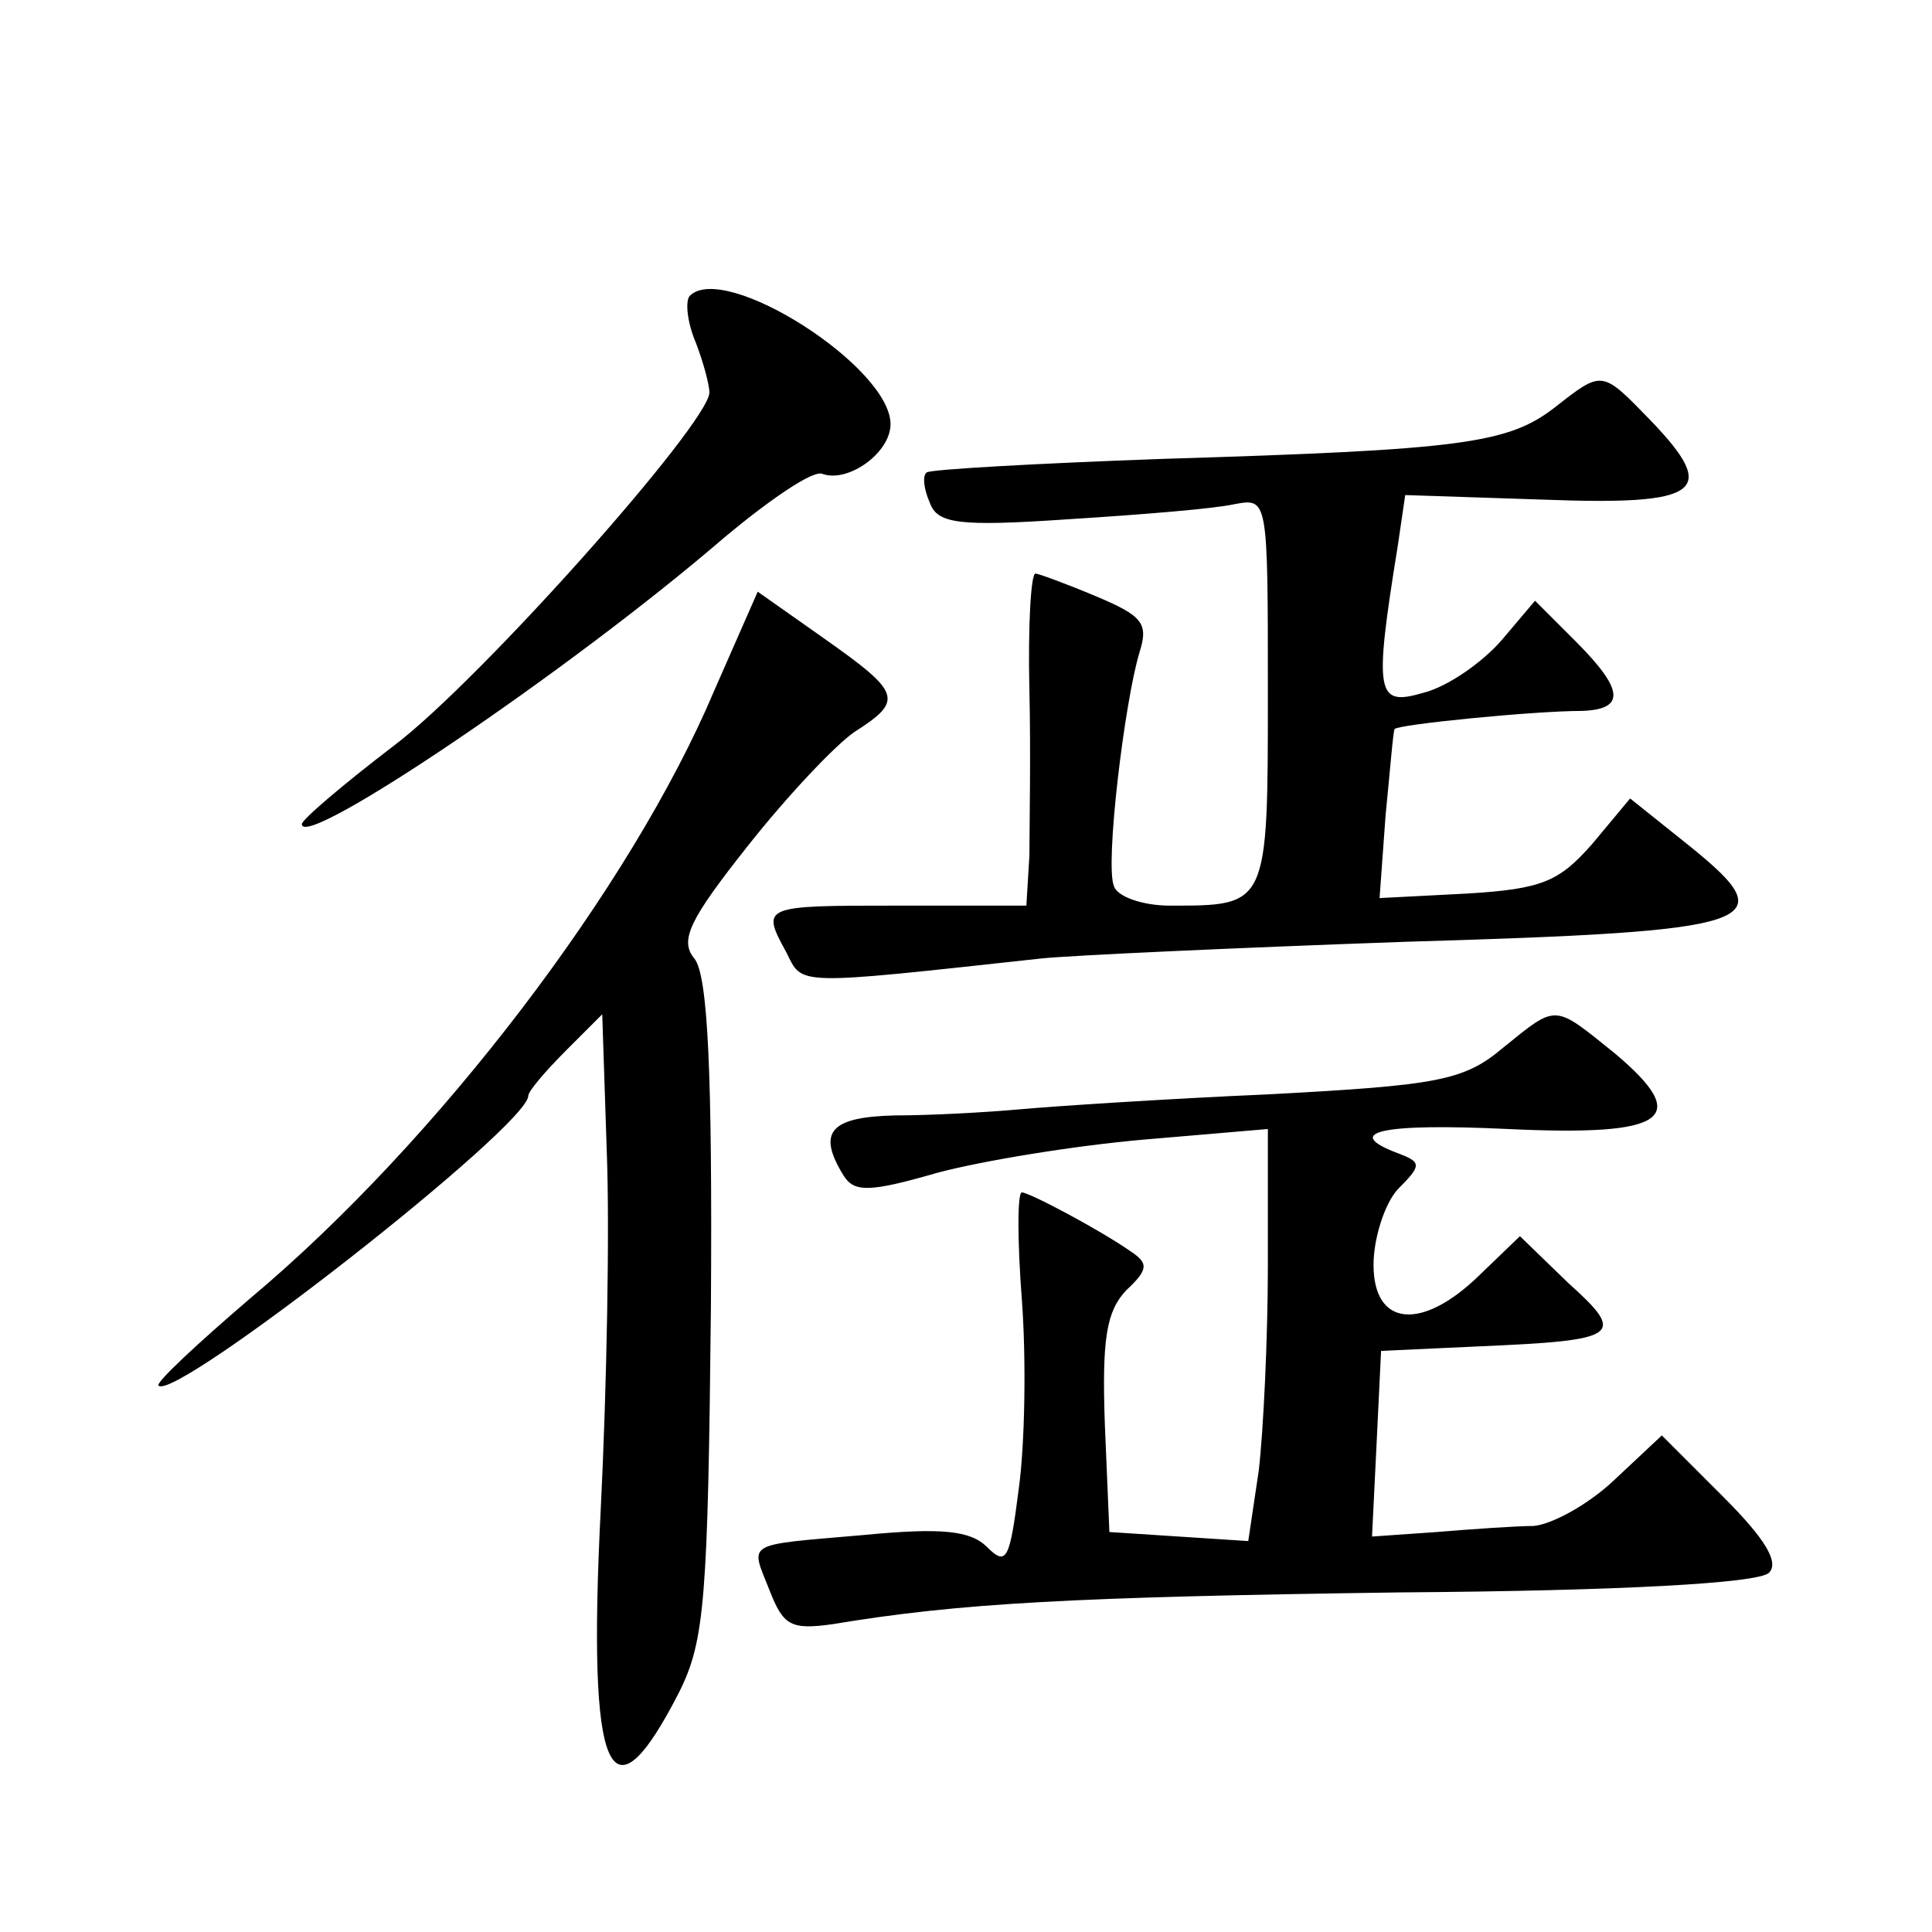
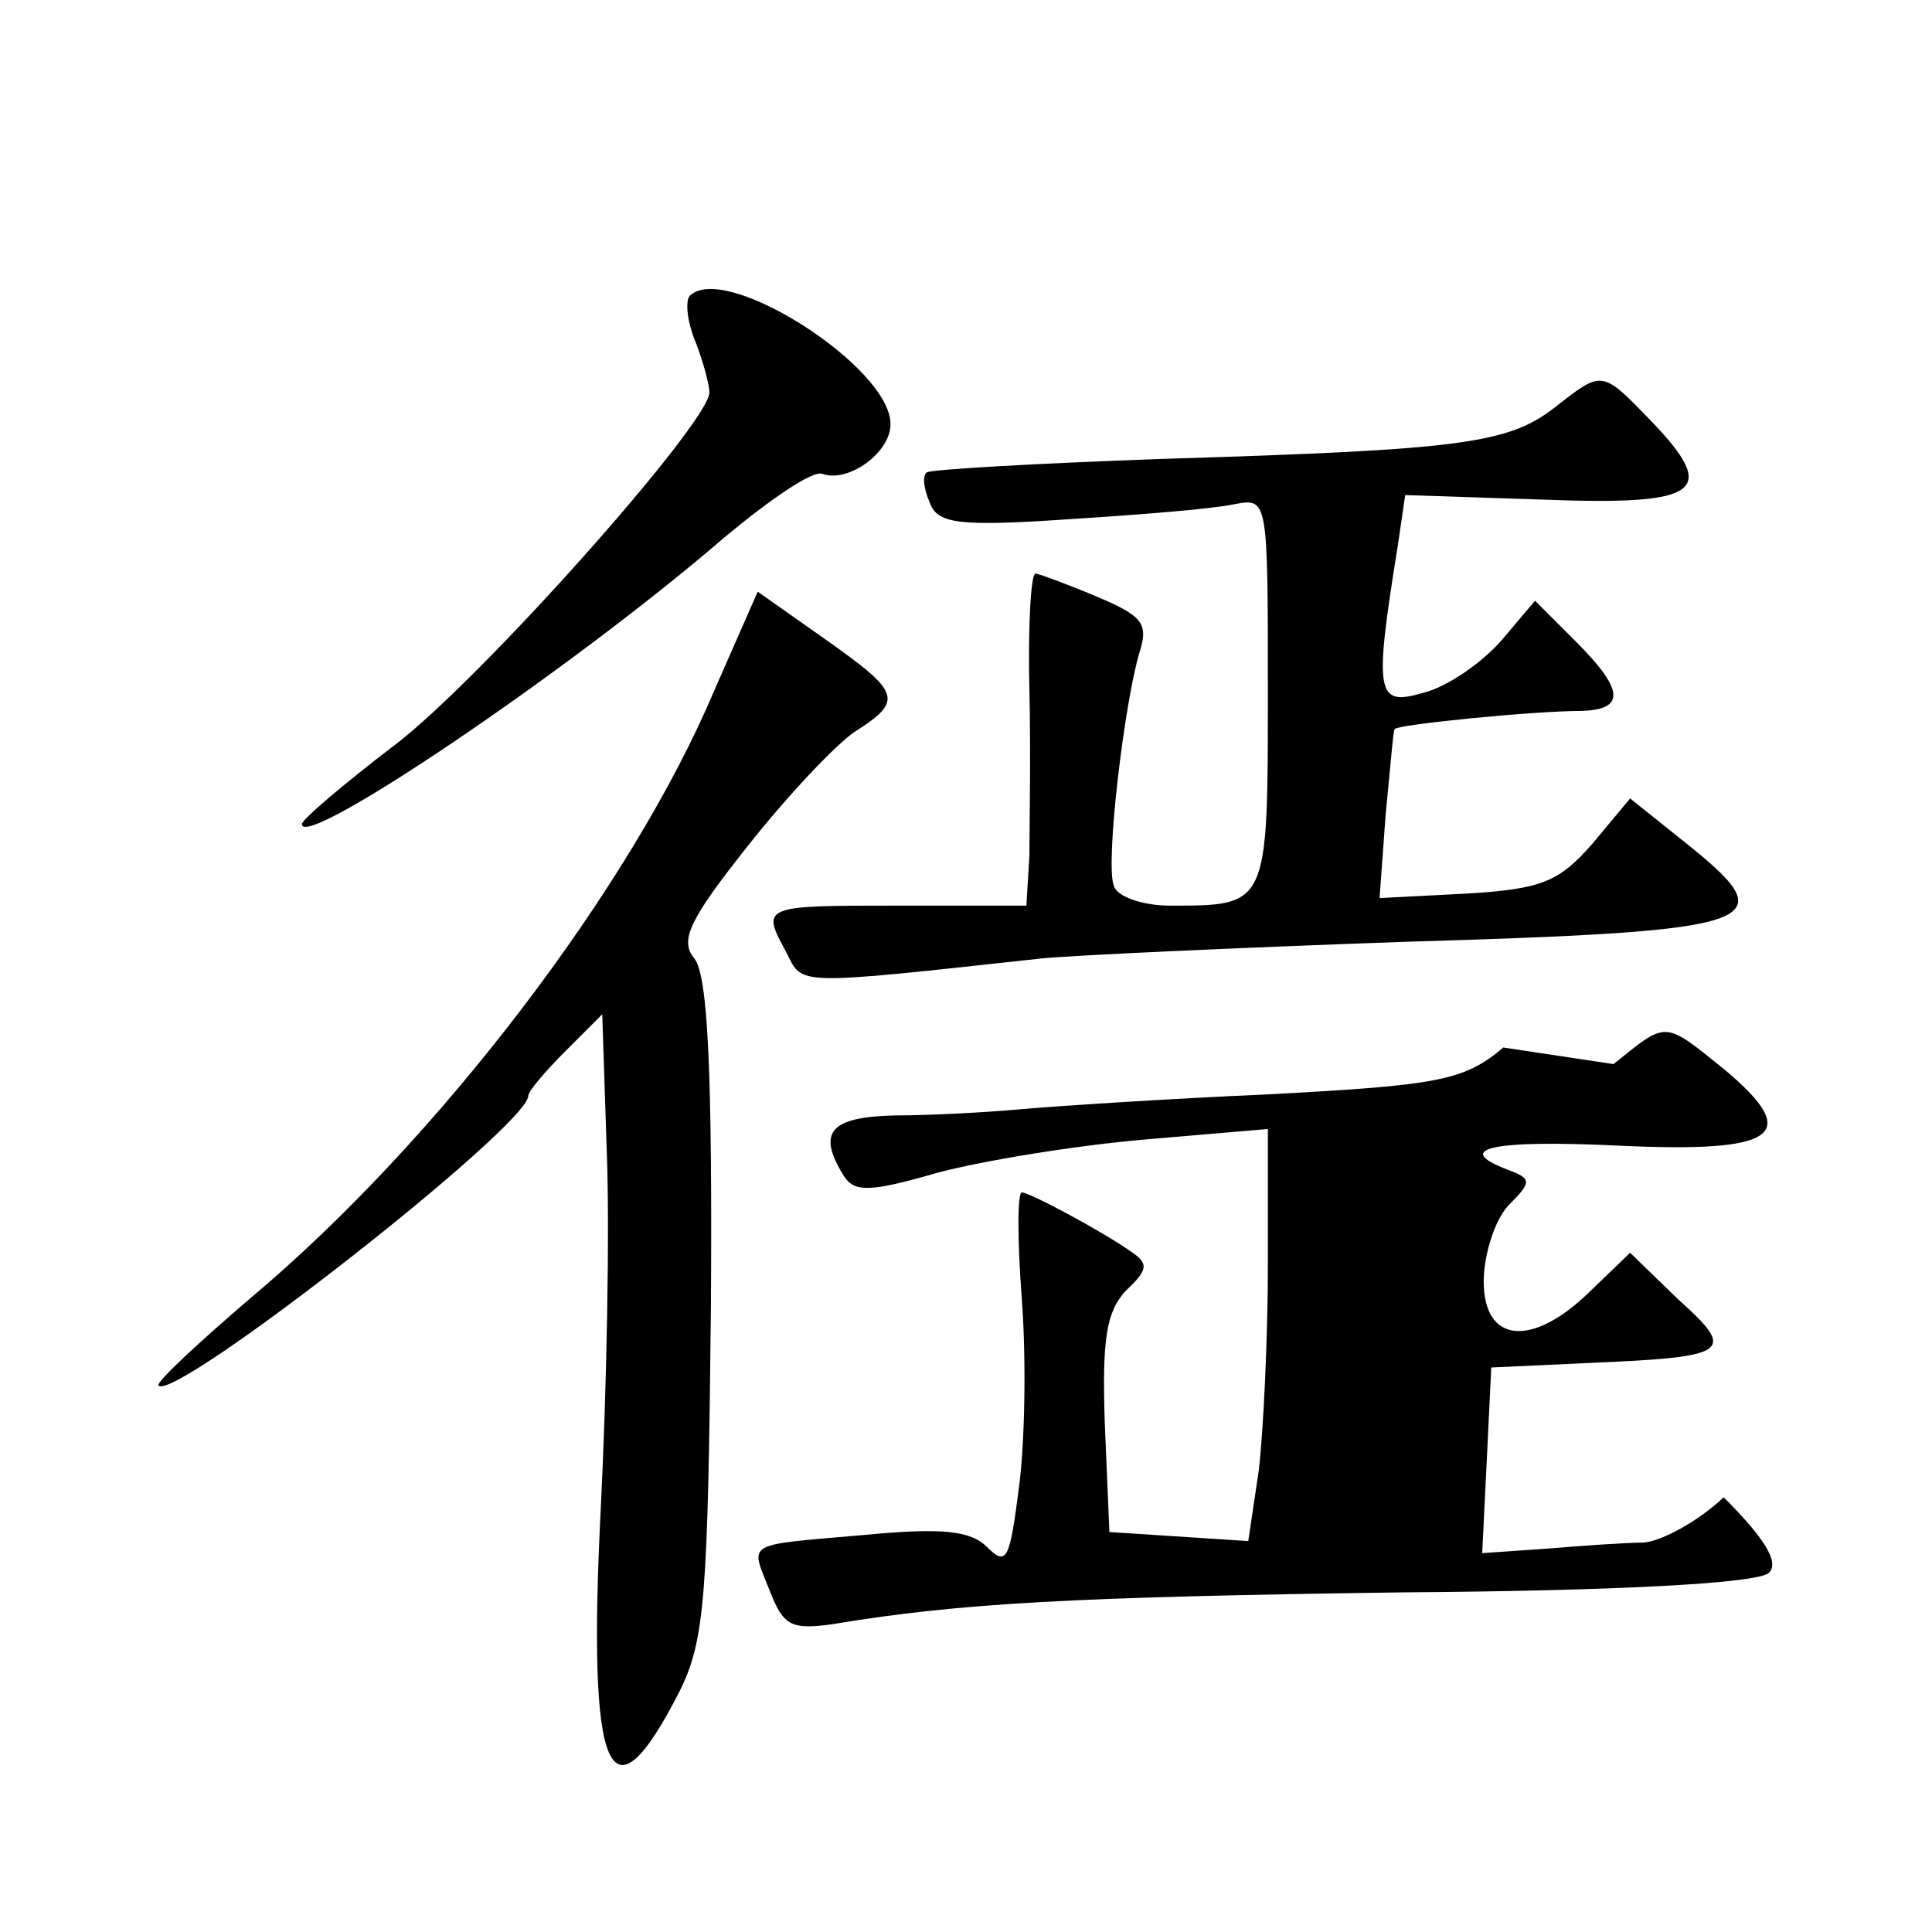
<svg xmlns="http://www.w3.org/2000/svg" version="1.0" width="128pt" height="128pt" viewBox="0 0 128 128" preserveAspectRatio="xMidYMid meet">
  <g transform="translate(0,128) scale(0.1,-0.1)" fill="#0" stroke="none">
-     <path d="M457 1084 c-3 -3 -2 -17 4 -31 5 -13 9 -28 9 -33 0 -20 -152 -191 -209 -234 -34 -26 -61 -49 -61 -52 0 -18 178 102 280 190 30 25 59 45 65 42 17 -6 45 14 45 33 0 38 -110 108 -133 85z M1030 1010 c-31 -24 -62 -28 -259 -34 -84 -3 -155 -7 -157 -9 -3 -2 -2 -11 2 -20 5 -14 19 -16 92 -11 48 3 97 7 110 10 22 4 22 4 22 -125 0 -142 0 -141 -65 -141 -18 0 -35 6 -37 13 -6 14 7 122 17 155 6 19 2 24 -29 37 -19 8 -38 15 -40 15 -3 0 -5 -35 -4 -77 1 -43 0 -93 0 -110 l-2 -33 -85 0 c-90 0 -91 0 -74 -31 11 -22 4 -22 169 -4 19 2 127 7 240 11 237 7 253 12 190 63 l-40 32 -25 -30 c-22 -25 -33 -30 -83 -33 l-58 -3 4 55 c3 30 5 56 6 57 2 3 92 12 124 12 29 1 28 14 -4 46 l-27 27 -22 -26 c-13 -15 -36 -31 -52 -35 -31 -9 -33 -2 -17 97 l5 34 91 -3 c105 -4 117 5 72 52 -33 34 -32 34 -64 9z M473 822 c-55 -130 -183 -298 -307 -402 -35 -30 -63 -56 -61 -58 11 -11 245 172 245 192 0 3 11 16 25 30 l24 24 3 -91 c2 -51 0 -157 -4 -237 -9 -178 6 -211 52 -121 17 34 19 62 21 255 1 156 -2 220 -11 231 -10 12 -3 26 35 74 26 33 58 67 71 76 33 21 31 26 -20 62 l-44 31 -29 -66z M996 586 c-26 -22 -43 -25 -155 -31 -69 -3 -144 -8 -166 -10 -22 -2 -59 -4 -82 -4 -43 -1 -52 -11 -34 -40 7 -11 17 -11 62 2 30 8 91 18 137 22 l82 7 0 -90 c0 -49 -3 -110 -6 -136 l-7 -47 -46 3 -46 3 -3 71 c-2 57 1 75 14 89 15 14 15 18 3 26 -20 14 -67 39 -72 39 -3 0 -3 -32 0 -71 3 -40 2 -96 -2 -125 -6 -47 -8 -52 -21 -39 -11 11 -30 13 -82 8 -80 -7 -75 -4 -62 -37 9 -23 14 -26 42 -22 84 14 160 18 376 21 144 1 237 6 244 13 7 7 -3 23 -30 50 l-41 41 -32 -30 c-17 -16 -41 -29 -53 -30 -11 0 -40 -2 -64 -4 l-43 -3 3 61 3 62 65 3 c93 4 98 7 59 42 l-32 31 -27 -26 c-38 -37 -70 -34 -70 7 0 17 7 40 16 50 16 16 16 18 0 24 -37 14 -11 20 73 16 106 -5 122 7 71 50 -41 33 -38 33 -74 4z" />
+     <path d="M457 1084 c-3 -3 -2 -17 4 -31 5 -13 9 -28 9 -33 0 -20 -152 -191 -209 -234 -34 -26 -61 -49 -61 -52 0 -18 178 102 280 190 30 25 59 45 65 42 17 -6 45 14 45 33 0 38 -110 108 -133 85z M1030 1010 c-31 -24 -62 -28 -259 -34 -84 -3 -155 -7 -157 -9 -3 -2 -2 -11 2 -20 5 -14 19 -16 92 -11 48 3 97 7 110 10 22 4 22 4 22 -125 0 -142 0 -141 -65 -141 -18 0 -35 6 -37 13 -6 14 7 122 17 155 6 19 2 24 -29 37 -19 8 -38 15 -40 15 -3 0 -5 -35 -4 -77 1 -43 0 -93 0 -110 l-2 -33 -85 0 c-90 0 -91 0 -74 -31 11 -22 4 -22 169 -4 19 2 127 7 240 11 237 7 253 12 190 63 l-40 32 -25 -30 c-22 -25 -33 -30 -83 -33 l-58 -3 4 55 c3 30 5 56 6 57 2 3 92 12 124 12 29 1 28 14 -4 46 l-27 27 -22 -26 c-13 -15 -36 -31 -52 -35 -31 -9 -33 -2 -17 97 l5 34 91 -3 c105 -4 117 5 72 52 -33 34 -32 34 -64 9z M473 822 c-55 -130 -183 -298 -307 -402 -35 -30 -63 -56 -61 -58 11 -11 245 172 245 192 0 3 11 16 25 30 l24 24 3 -91 c2 -51 0 -157 -4 -237 -9 -178 6 -211 52 -121 17 34 19 62 21 255 1 156 -2 220 -11 231 -10 12 -3 26 35 74 26 33 58 67 71 76 33 21 31 26 -20 62 l-44 31 -29 -66z M996 586 c-26 -22 -43 -25 -155 -31 -69 -3 -144 -8 -166 -10 -22 -2 -59 -4 -82 -4 -43 -1 -52 -11 -34 -40 7 -11 17 -11 62 2 30 8 91 18 137 22 l82 7 0 -90 c0 -49 -3 -110 -6 -136 l-7 -47 -46 3 -46 3 -3 71 c-2 57 1 75 14 89 15 14 15 18 3 26 -20 14 -67 39 -72 39 -3 0 -3 -32 0 -71 3 -40 2 -96 -2 -125 -6 -47 -8 -52 -21 -39 -11 11 -30 13 -82 8 -80 -7 -75 -4 -62 -37 9 -23 14 -26 42 -22 84 14 160 18 376 21 144 1 237 6 244 13 7 7 -3 23 -30 50 c-17 -16 -41 -29 -53 -30 -11 0 -40 -2 -64 -4 l-43 -3 3 61 3 62 65 3 c93 4 98 7 59 42 l-32 31 -27 -26 c-38 -37 -70 -34 -70 7 0 17 7 40 16 50 16 16 16 18 0 24 -37 14 -11 20 73 16 106 -5 122 7 71 50 -41 33 -38 33 -74 4z" />
  </g>
</svg>